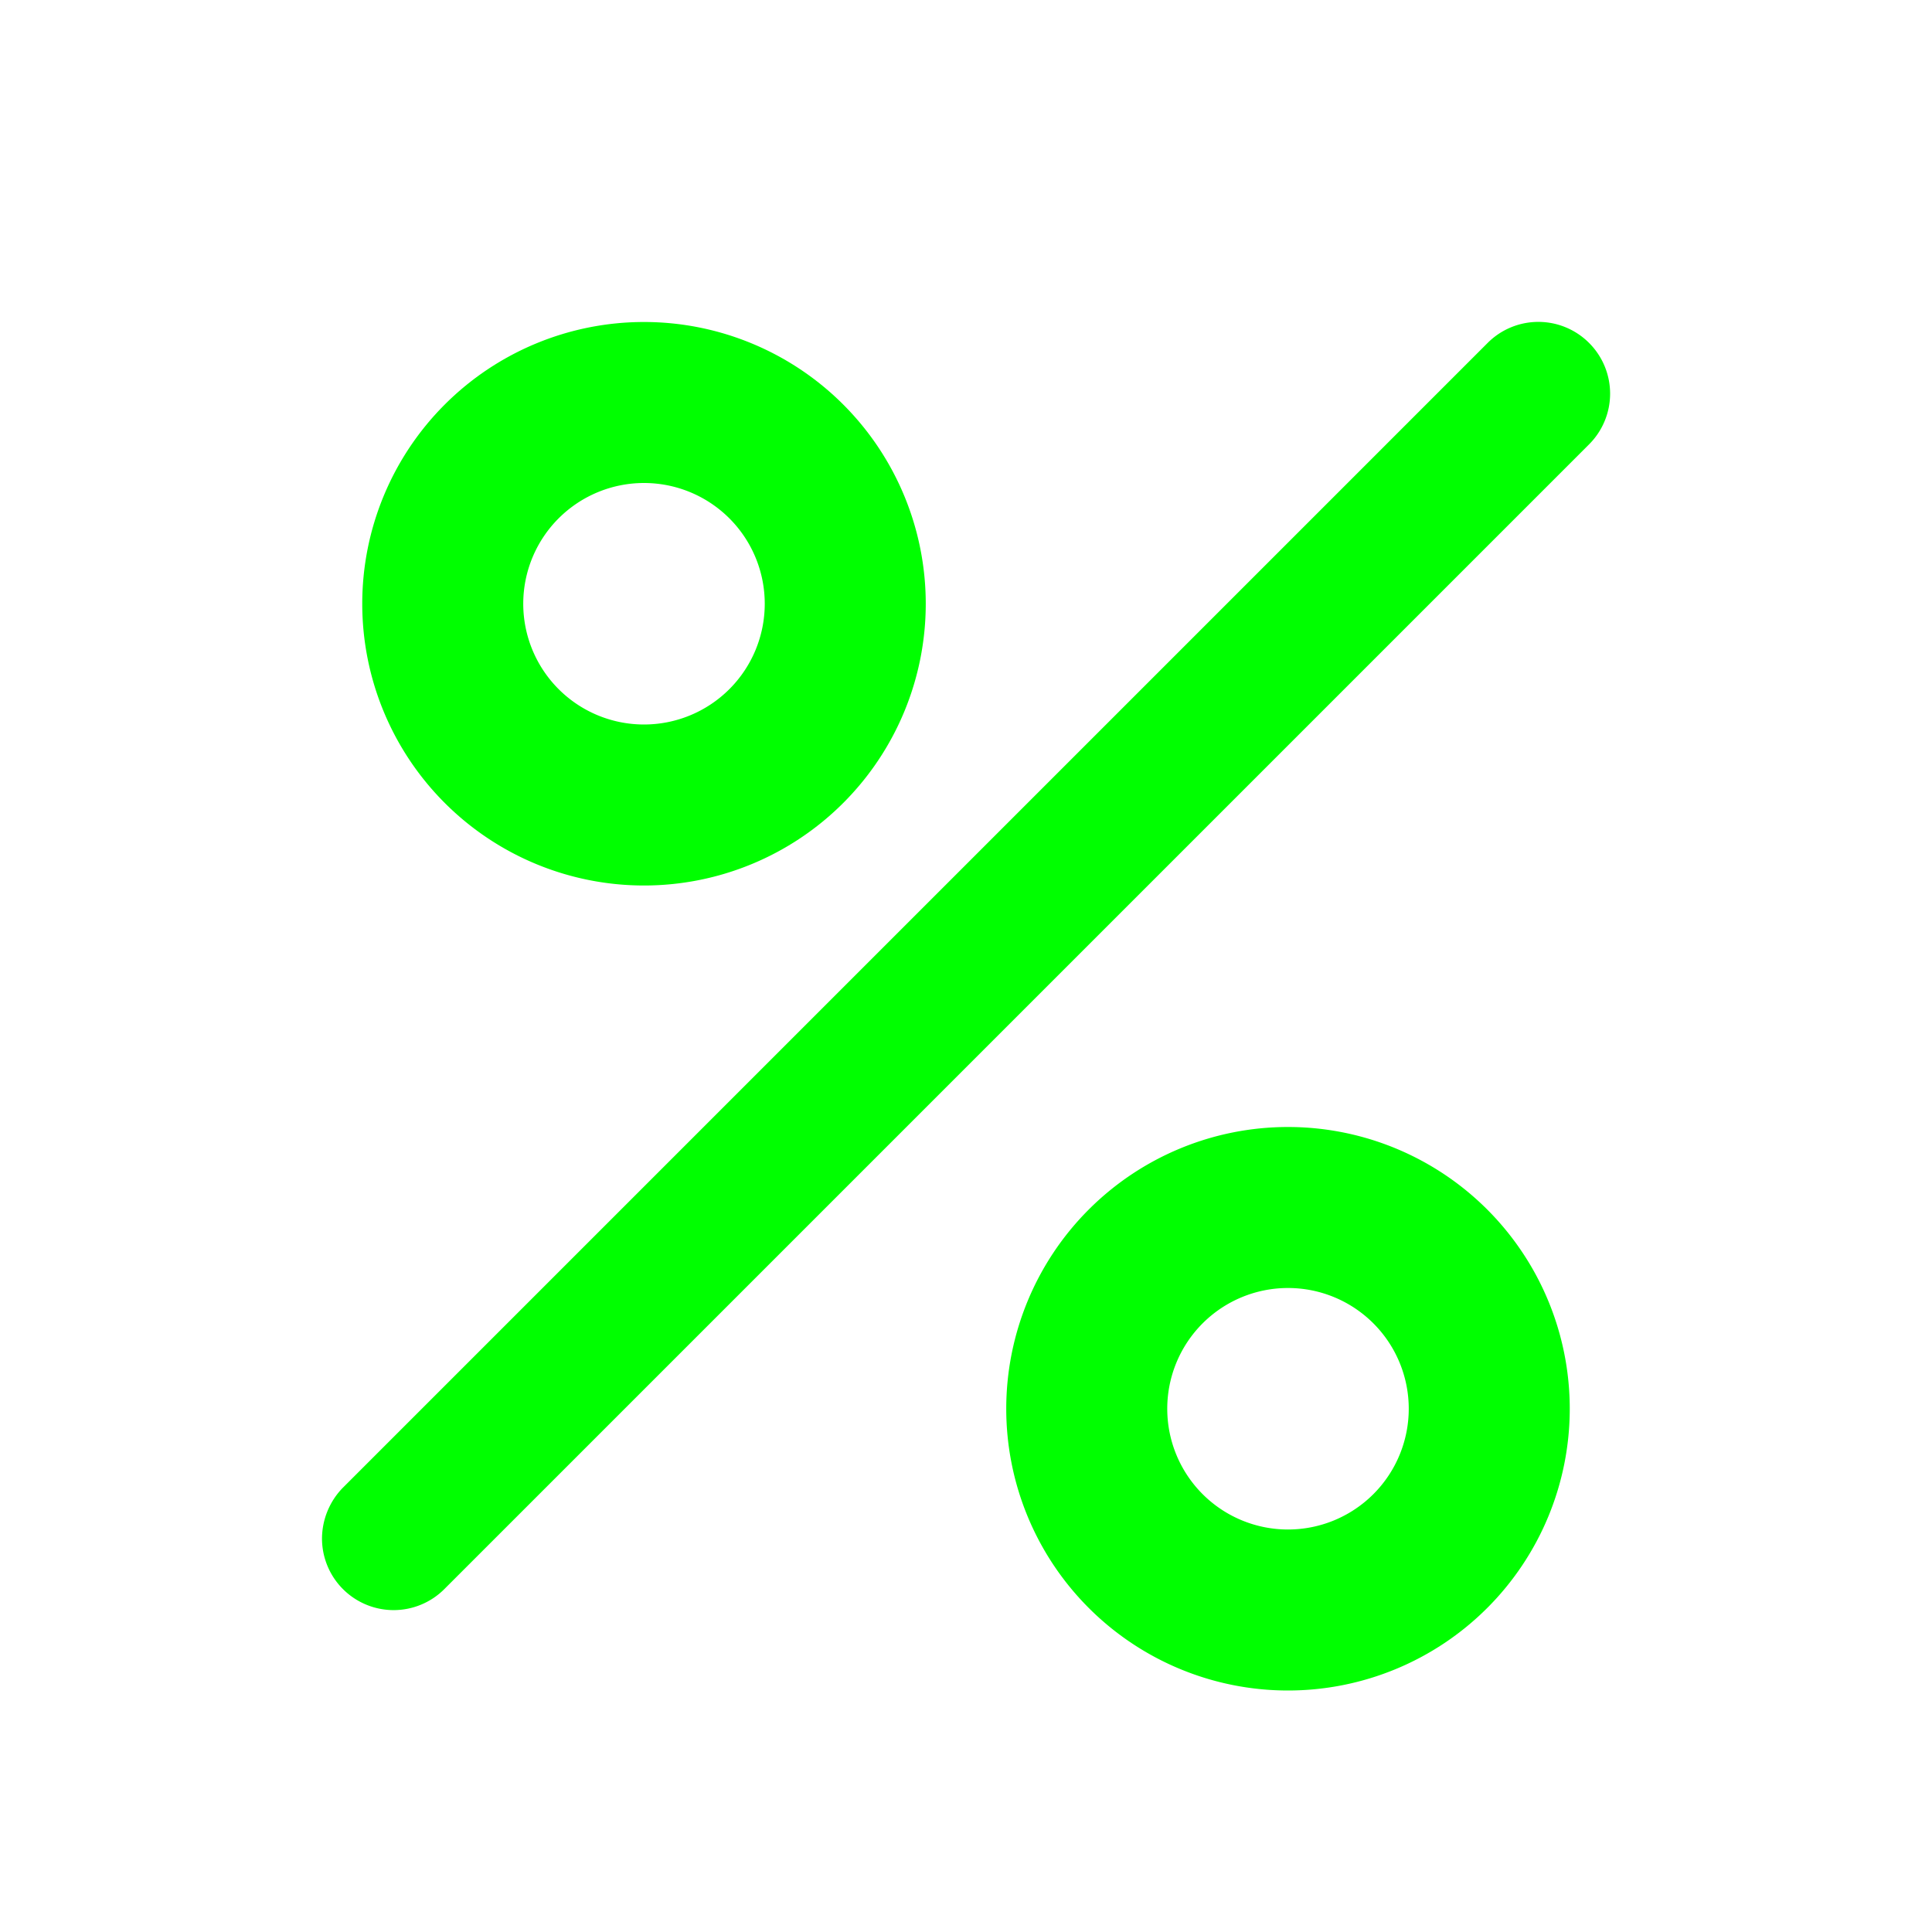
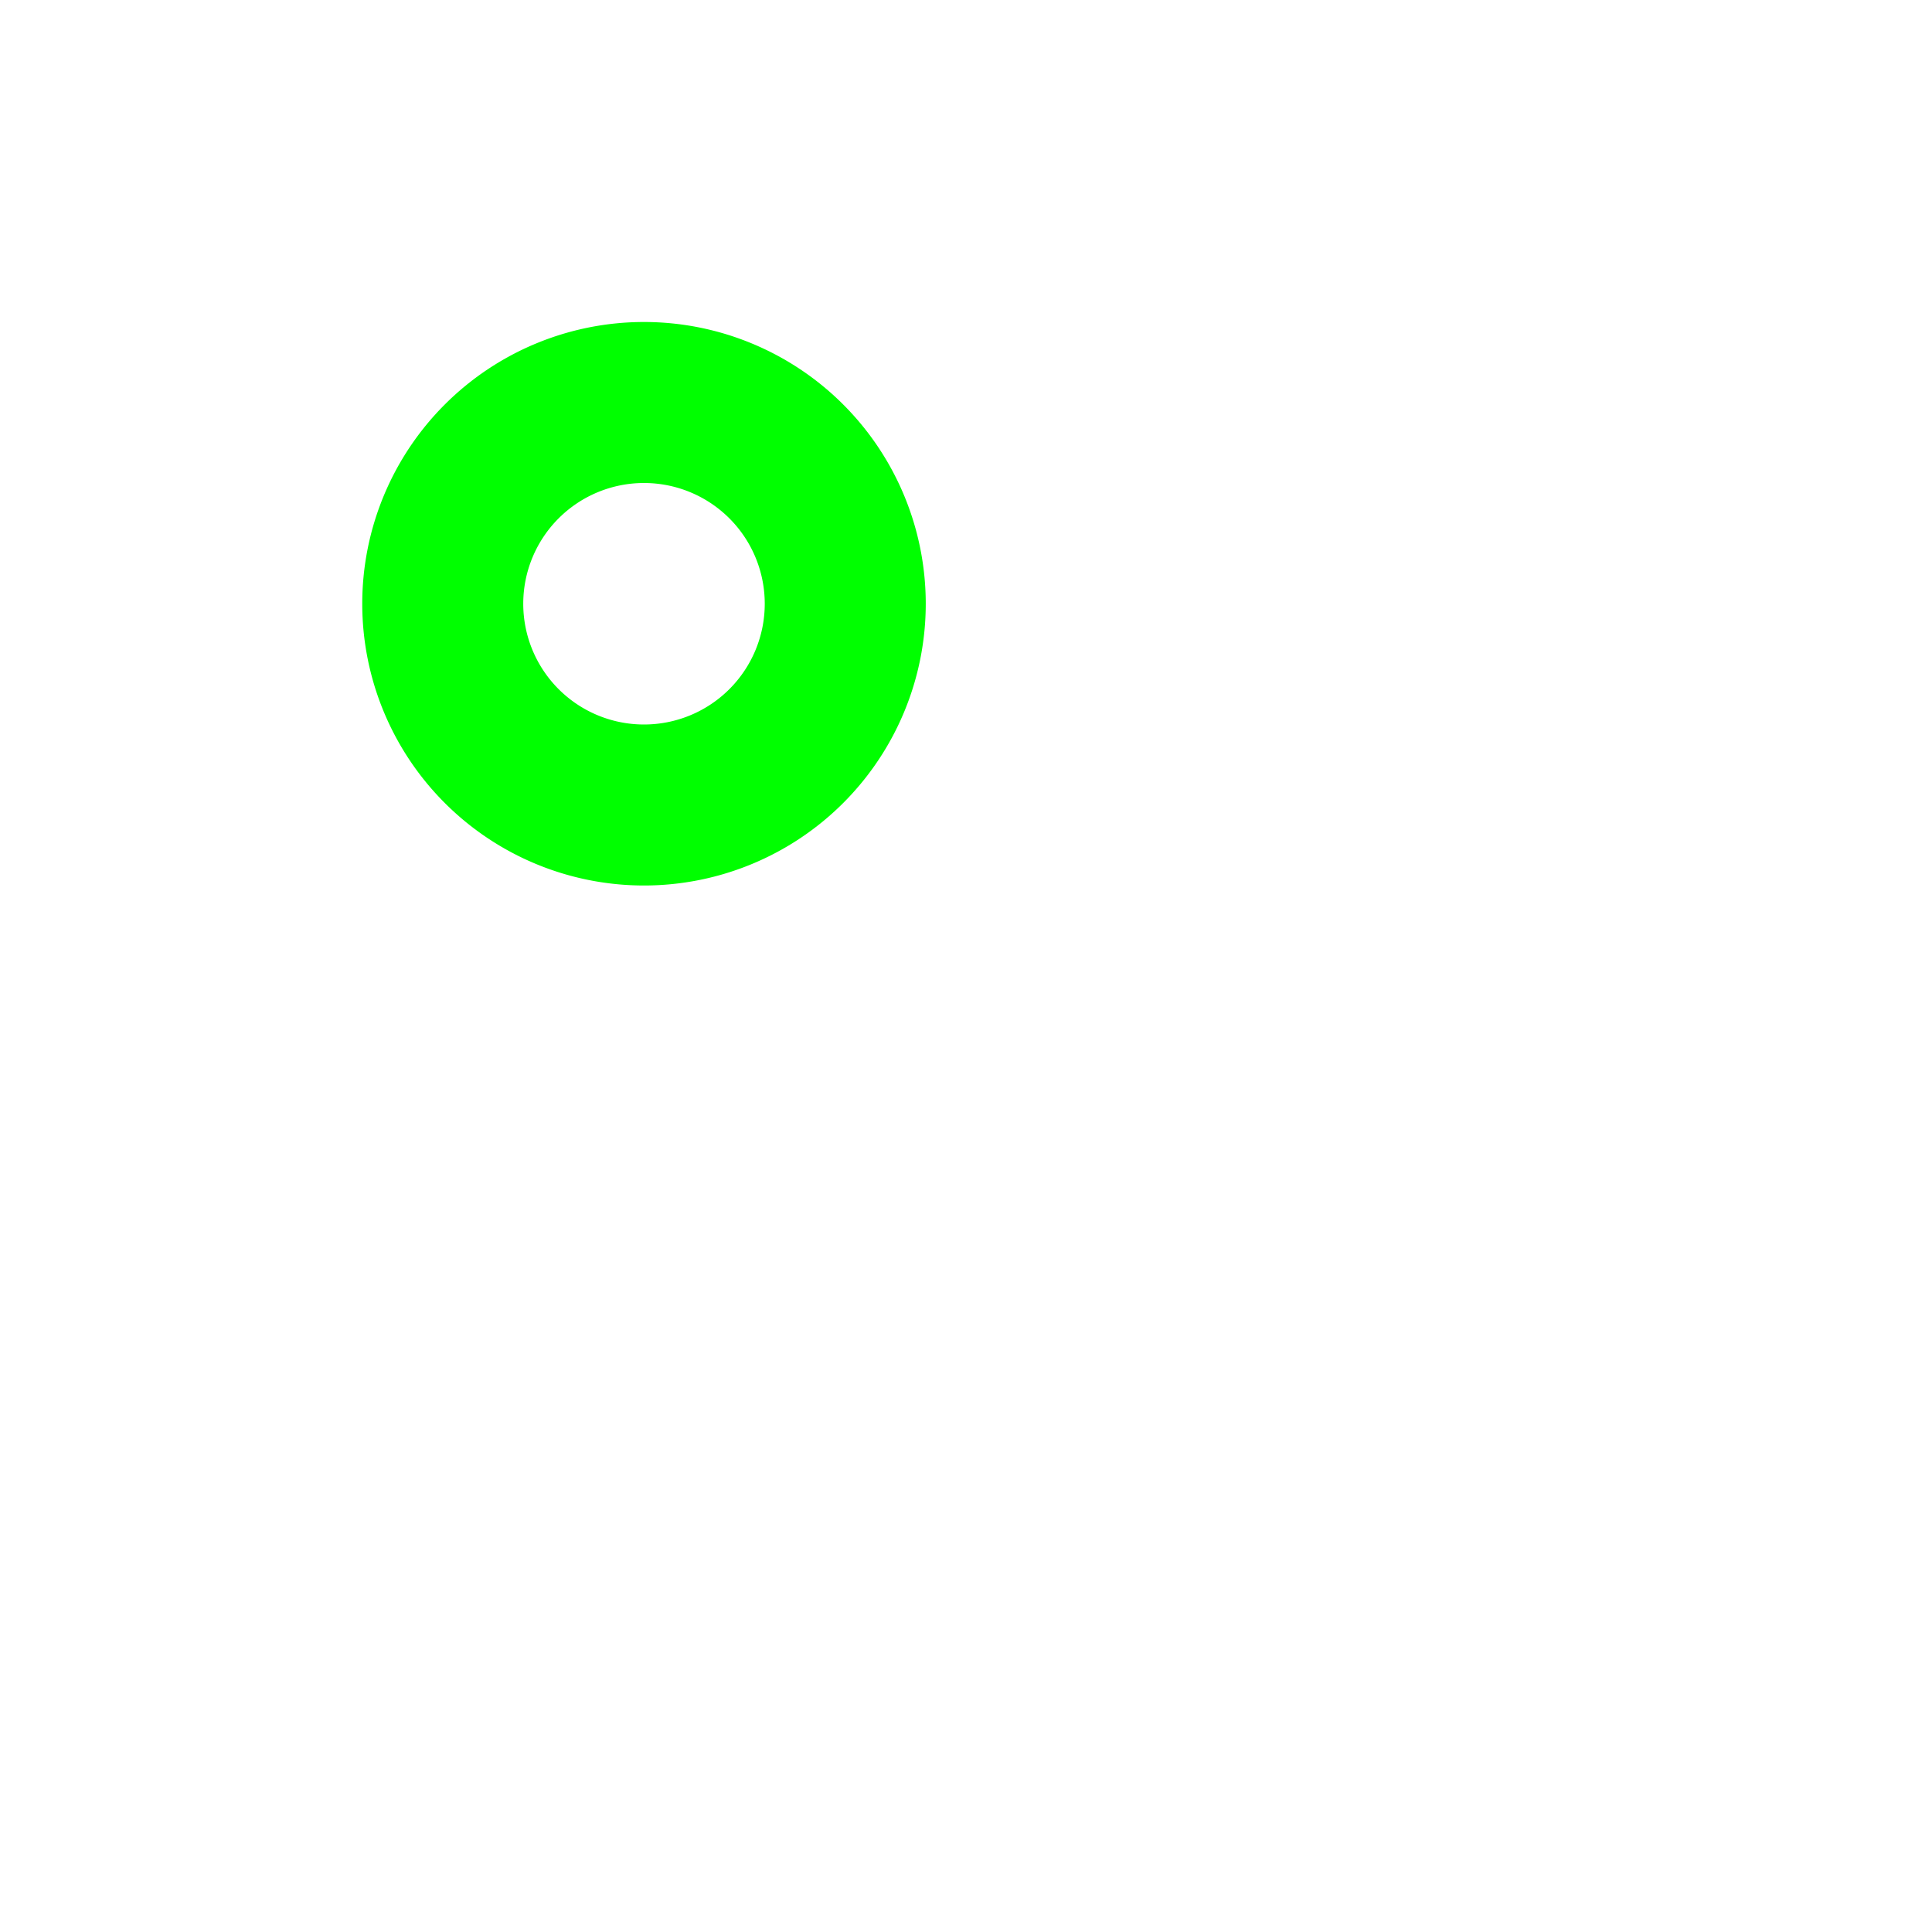
<svg xmlns="http://www.w3.org/2000/svg" viewBox="0 0 24 24">
  <defs>
    <style>.cls-1{fill:#0f0;opacity:0;}.cls-2{fill:#0f0;}</style>
  </defs>
  <title>percent</title>
  <g id="Layer_2" data-name="Layer 2">
    <g id="percent">
      <g id="percent-2" data-name="percent">
        <rect class="cls-1" width="24" height="24" />
        <path class="cls-2" d="M8,11A3.5,3.5,0,1,0,4.5,7.5,3.5,3.5,0,0,0,8,11ZM8,6A1.5,1.5,0,1,1,6.5,7.5,1.5,1.5,0,0,1,8,6Z" />
-         <path class="cls-2" d="M16,14a3.5,3.5,0,1,0,3.5,3.5A3.5,3.5,0,0,0,16,14Zm0,5a1.5,1.5,0,1,1,1.5-1.5A1.5,1.5,0,0,1,16,19Z" />
-         <path class="cls-2" d="M19.74,4.26a.89.89,0,0,0-1.26,0L4.26,18.48a.91.91,0,0,0-.26.63.89.89,0,0,0,1.52.63L19.74,5.52A.89.89,0,0,0,19.74,4.26Z" />
      </g>
    </g>
  </g>
</svg>